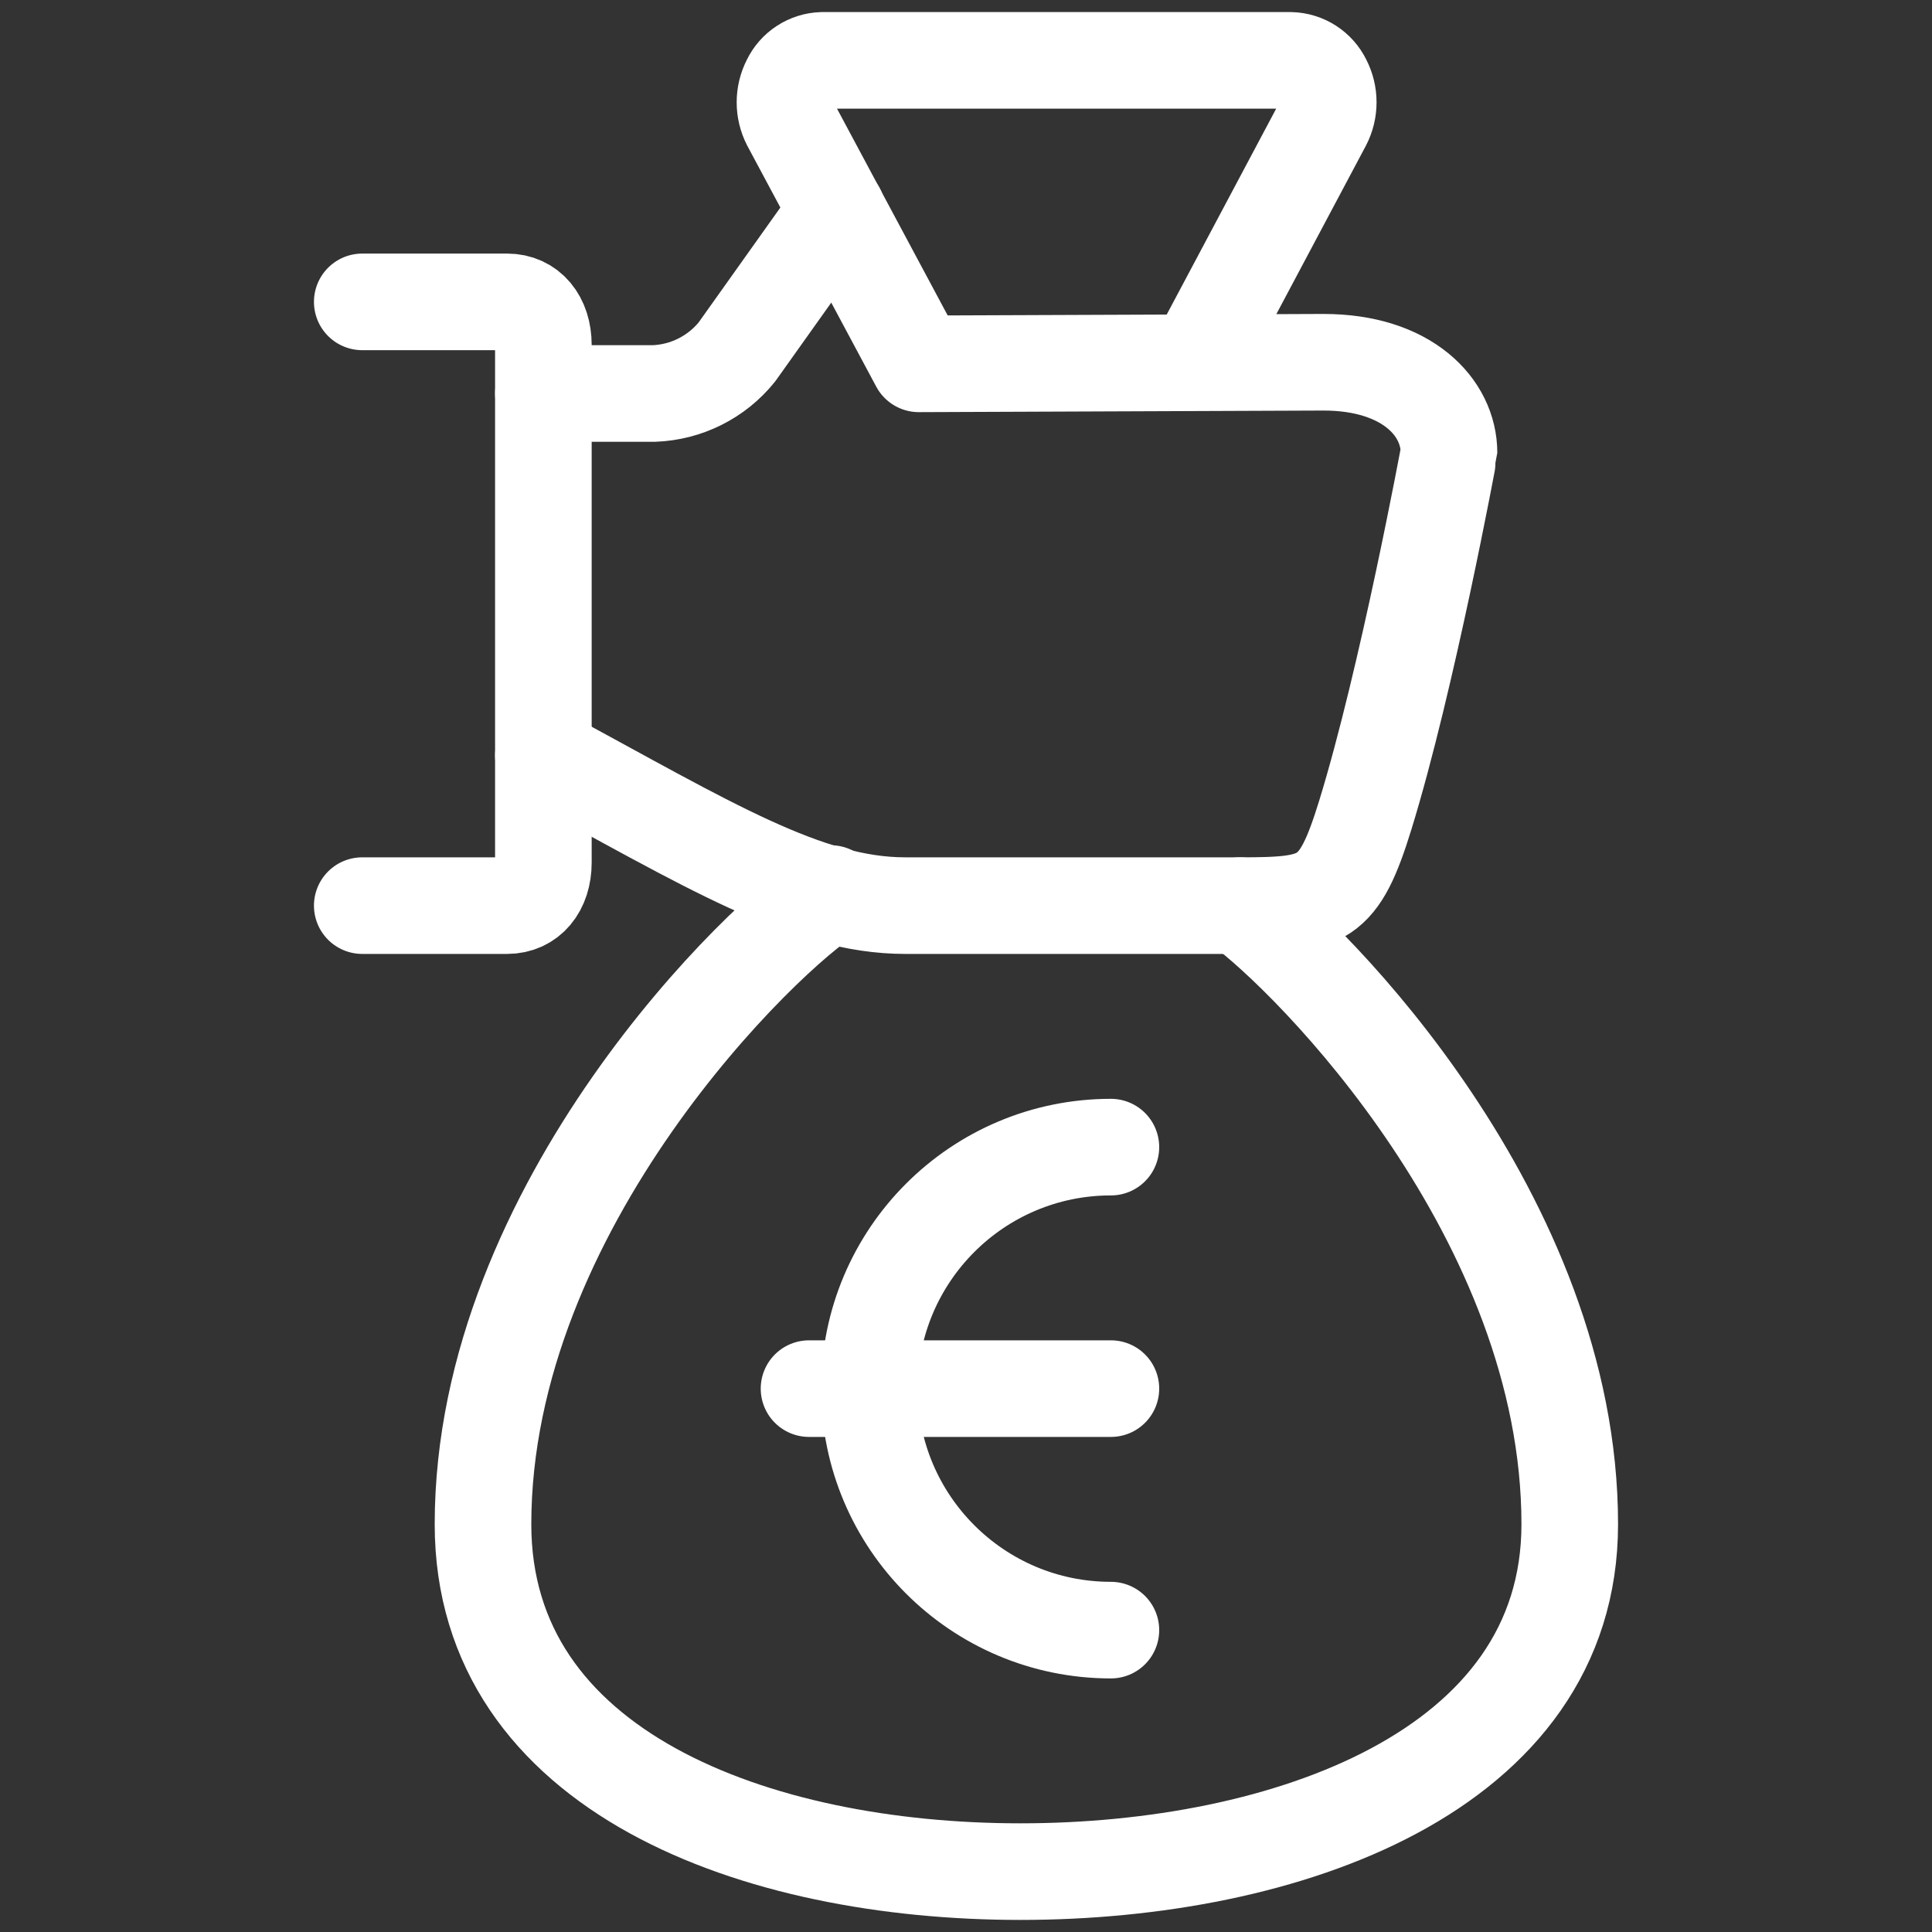
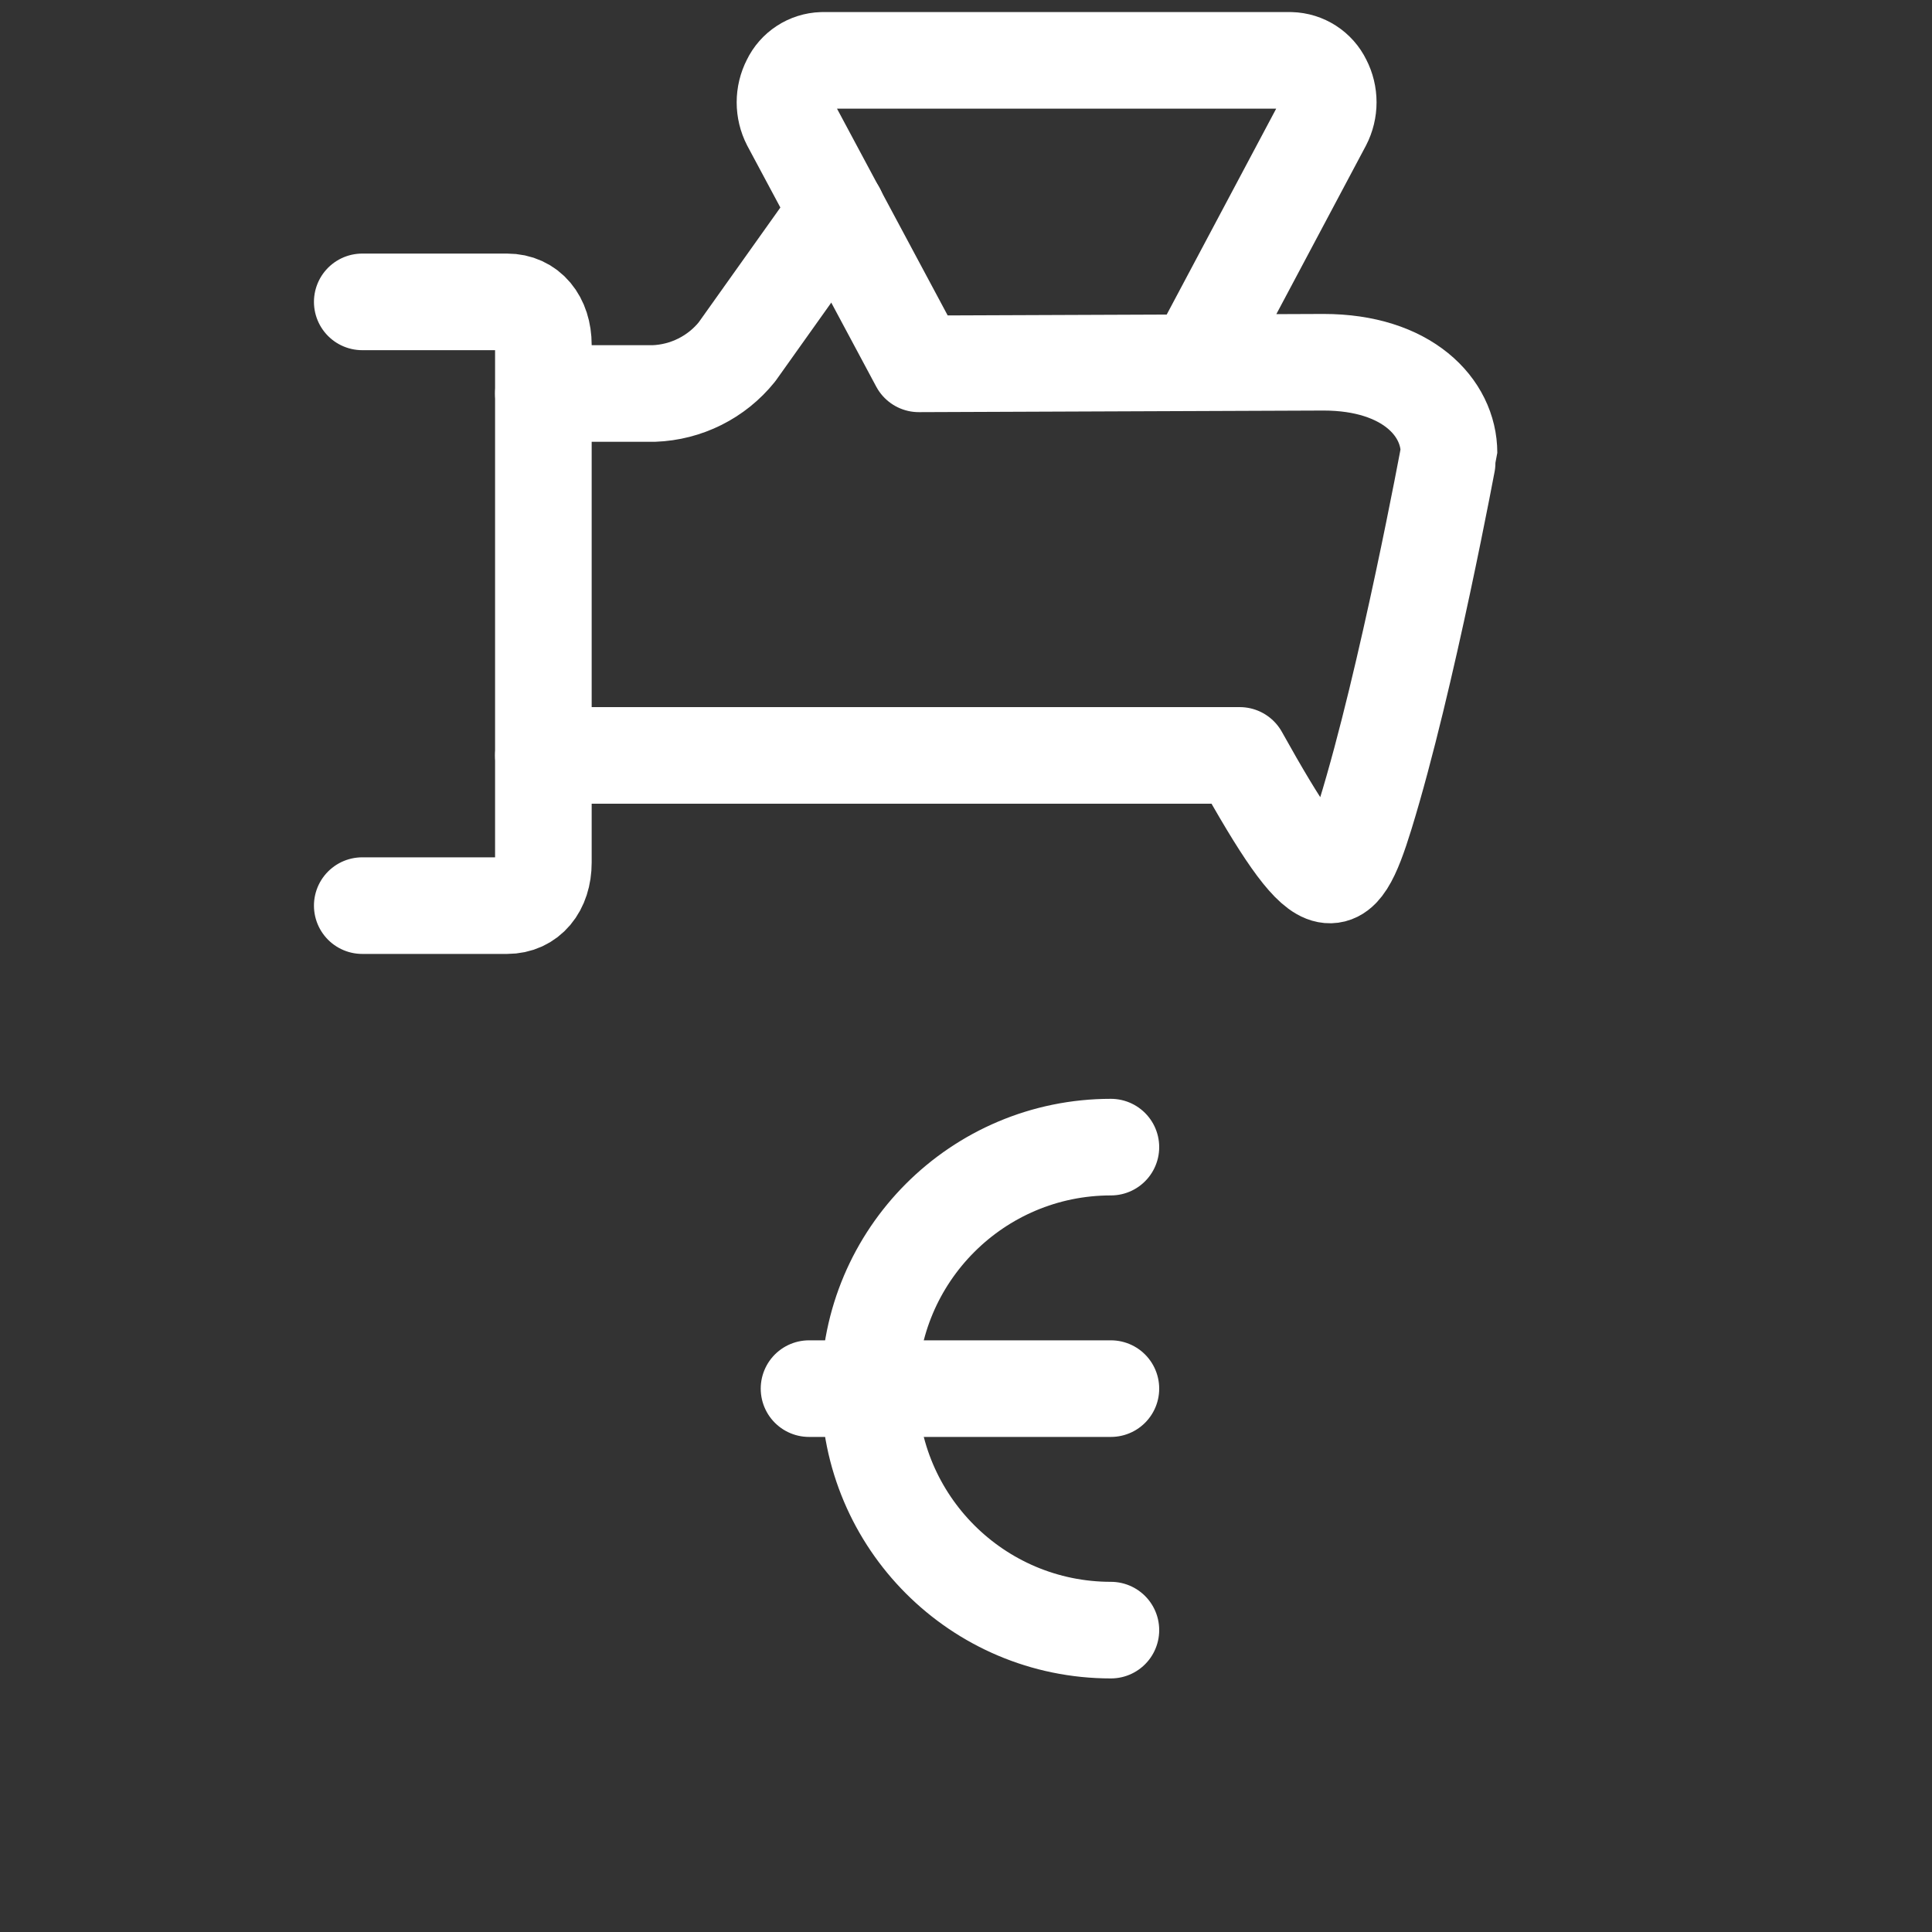
<svg xmlns="http://www.w3.org/2000/svg" width="40" height="40" viewBox="0 0 40 40" fill="none">
  <rect x="0" y="0" width="40" height="40" fill="#333333" stroke="none" />
-   <path d="M25.667 18.75C27.152 19.83 32.5 25.208 32.5 31.557C32.5 36.685 26.593 38.75 21.127 38.75C15.66 38.75 10 36.685 10 31.557C10 24.955 15.833 19.333 17.2 18.5" stroke="white" stroke-width="2" stroke-linecap="round" stroke-linejoin="round" />
  <path d="M23 33.75C20.239 33.75 18 31.511 18 28.75C18 25.989 20.239 23.75 23 23.75" stroke="white" stroke-width="2" stroke-linecap="round" stroke-linejoin="round" />
  <path d="M16.75 28.75H23" stroke="white" stroke-width="2" stroke-linecap="round" stroke-linejoin="round" />
  <path d="M7.5 6.25H10.5C10.95 6.25 11.25 6.607 11.25 7.143V17.857C11.25 18.393 10.95 18.75 10.5 18.75H7.5" stroke="white" stroke-width="2" stroke-linecap="round" stroke-linejoin="round" />
  <path d="M17.333 4.368L15.258 7.285C14.836 7.809 14.207 8.123 13.535 8.147H11.25" stroke="white" stroke-width="2" stroke-linecap="round" stroke-linejoin="round" />
-   <path d="M11.25 15.64C14.653 17.482 16.695 18.75 18.74 18.75H25.667C27.4 18.75 27.718 18.653 28.267 16.875C29.133 14.063 30 9.378 30 9.375C30 8.438 29.133 7.5 27.402 7.5L19.023 7.533L16.357 2.552C16.217 2.28 16.217 1.957 16.357 1.685C16.48 1.427 16.737 1.259 17.023 1.25H26.72C27.009 1.257 27.269 1.425 27.395 1.685C27.535 1.956 27.535 2.279 27.395 2.55L24.763 7.5" stroke="white" stroke-width="2" stroke-linecap="round" stroke-linejoin="round" />
+   <path d="M11.25 15.64H25.667C27.4 18.75 27.718 18.653 28.267 16.875C29.133 14.063 30 9.378 30 9.375C30 8.438 29.133 7.5 27.402 7.5L19.023 7.533L16.357 2.552C16.217 2.28 16.217 1.957 16.357 1.685C16.48 1.427 16.737 1.259 17.023 1.25H26.72C27.009 1.257 27.269 1.425 27.395 1.685C27.535 1.956 27.535 2.279 27.395 2.55L24.763 7.5" stroke="white" stroke-width="2" stroke-linecap="round" stroke-linejoin="round" />
</svg>